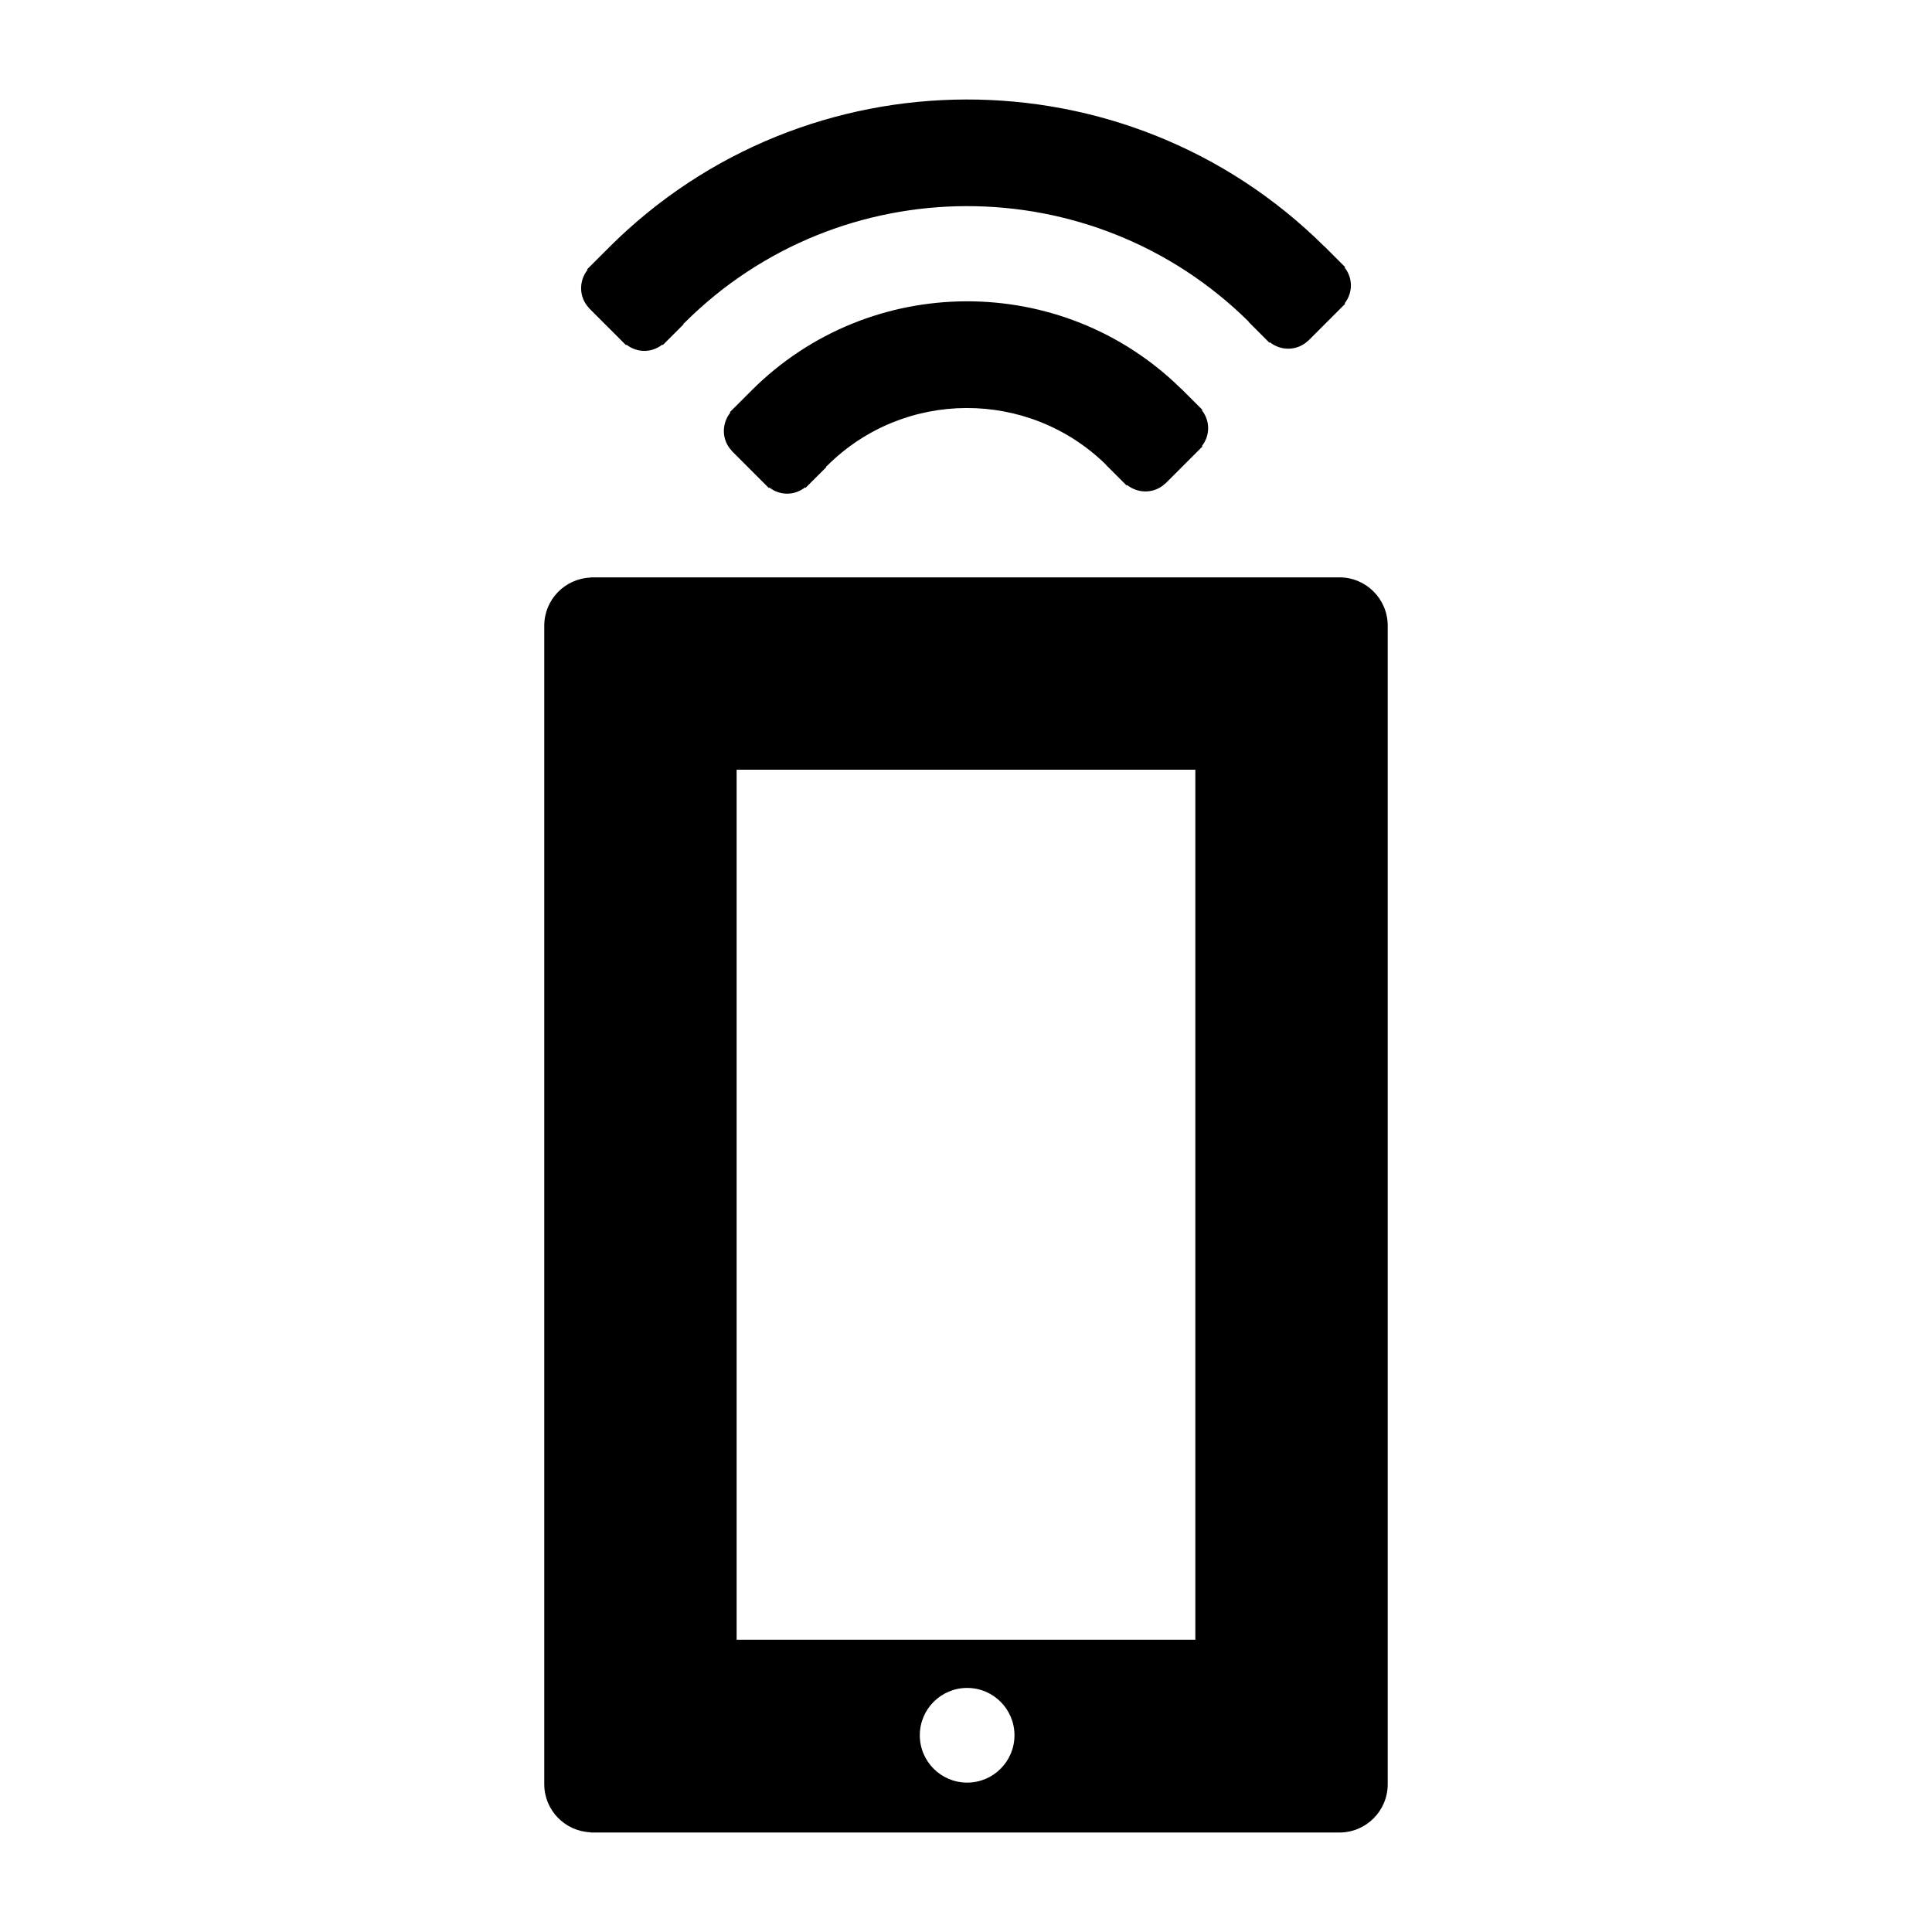
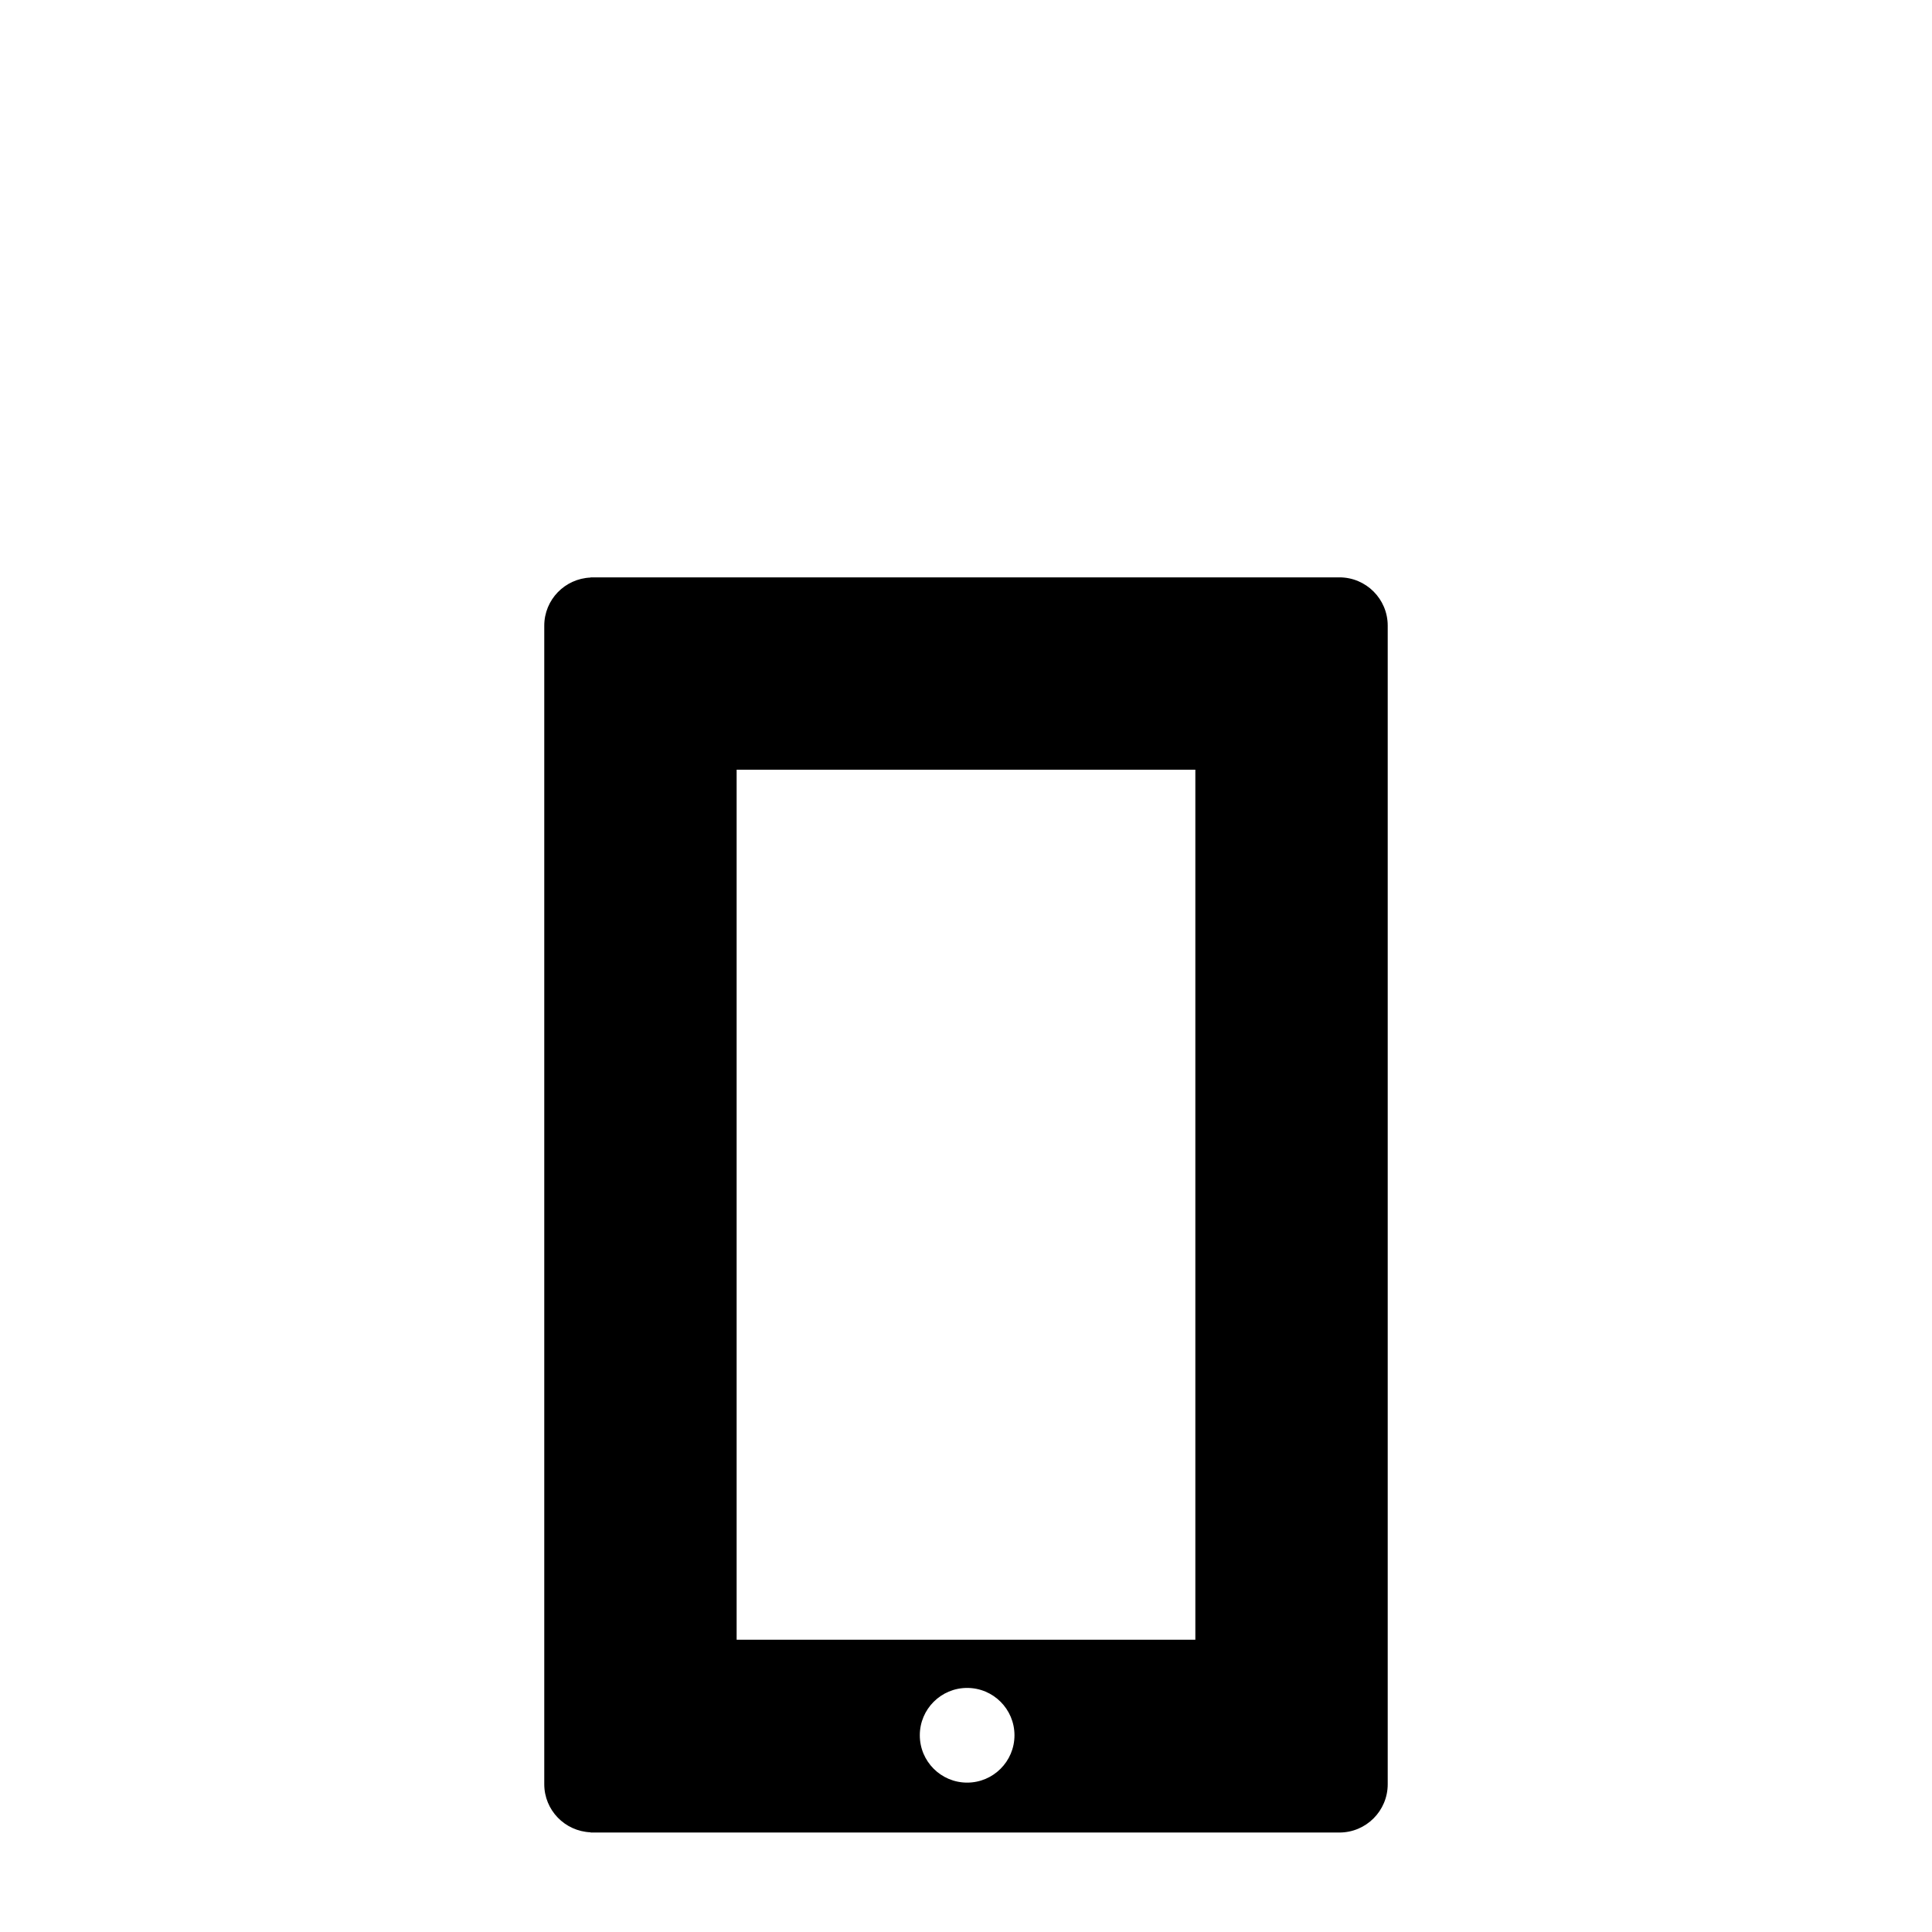
<svg xmlns="http://www.w3.org/2000/svg" version="1.1" id="Layer_1" x="0px" y="0px" width="100px" height="100px" viewBox="0 0 100 100" enable-background="new 0 0 100 100" xml:space="preserve">
  <g>
    <g>
      <path d="M69.328,29.884H30.567v0.01c-1.331,0.056-2.396,1.144-2.396,2.49v59.967c0,1.345,1.065,2.433,2.396,2.489     v0.011h38.761c1.38,0,2.5-1.119,2.5-2.5V32.384C71.828,31.003,70.709,29.884,69.328,29.884z M50.059,92.268     c-1.353,0-2.45-1.097-2.45-2.45c0-1.354,1.097-2.451,2.45-2.451s2.45,1.097,2.45,2.451C52.509,91.17,51.412,92.268,50.059,92.268z      M61.872,84.872H38.128V39.84h23.743V84.872z" />
    </g>
    <g>
-       <path d="M69.603,15.696c0.428-0.55,0.426-1.303-0.006-1.85l0.024-0.024l-0.999-0.999c0,0,0,0,0,0l-0.001-0.001l-0.078-0.078     l-0.004,0.004C58.301,2.594,41.714,2.616,31.507,12.821c-0.015,0.015-0.019,0.036-0.034,0.051l-0.008-0.008l-0.955,0.955     c0,0-0.002,0.001-0.003,0.002s-0.001,0.002-0.002,0.003l-0.118,0.119l0.024,0.024c-0.464,0.588-0.449,1.427,0.08,1.979     l-0.004,0.004l1.918,1.918l0.026-0.026c0.55,0.428,1.303,0.427,1.85-0.006l0.025,0.024l1.079-1.078l-0.022-0.022     c0.015-0.015,0.036-0.019,0.051-0.034c8.053-8.052,21.135-8.074,29.221-0.075l-0.009,0.009l0.956,0.957l0,0.001l0.001,0     l0.12,0.121l0.024-0.024c0.589,0.464,1.427,0.449,1.979-0.079l0.004,0.004l0.021-0.021l0.001,0l0-0.001l1.768-1.768l0,0l0,0     l0.128-0.128L69.603,15.696z" />
-       <path d="M62.208,21.235l0.024-0.024l-1.079-1.079l-0.004,0.004c-6.165-6.078-16.12-6.054-22.251,0.076     c-0.015,0.015-0.019,0.035-0.033,0.05l-0.009-0.008l-1.079,1.079l0.024,0.024c-0.465,0.589-0.45,1.427,0.079,1.979l-0.004,0.004     l1.918,1.918l0.026-0.026c0.55,0.428,1.303,0.427,1.85-0.006l0.025,0.025l1.079-1.078l-0.022-0.022     c0.015-0.015,0.036-0.019,0.051-0.034c3.977-3.977,10.425-3.995,14.436-0.072l-0.005,0.005l0.957,0.957c0,0,0,0,0,0s0,0,0.001,0     l0.121,0.121l0.024-0.025c0.588,0.464,1.427,0.449,1.979-0.079l0.004,0.004l0.021-0.021l0,0l0,0l1.897-1.897l-0.026-0.026     C62.642,22.536,62.64,21.782,62.208,21.235z" />
-     </g>
+       </g>
  </g>
</svg>